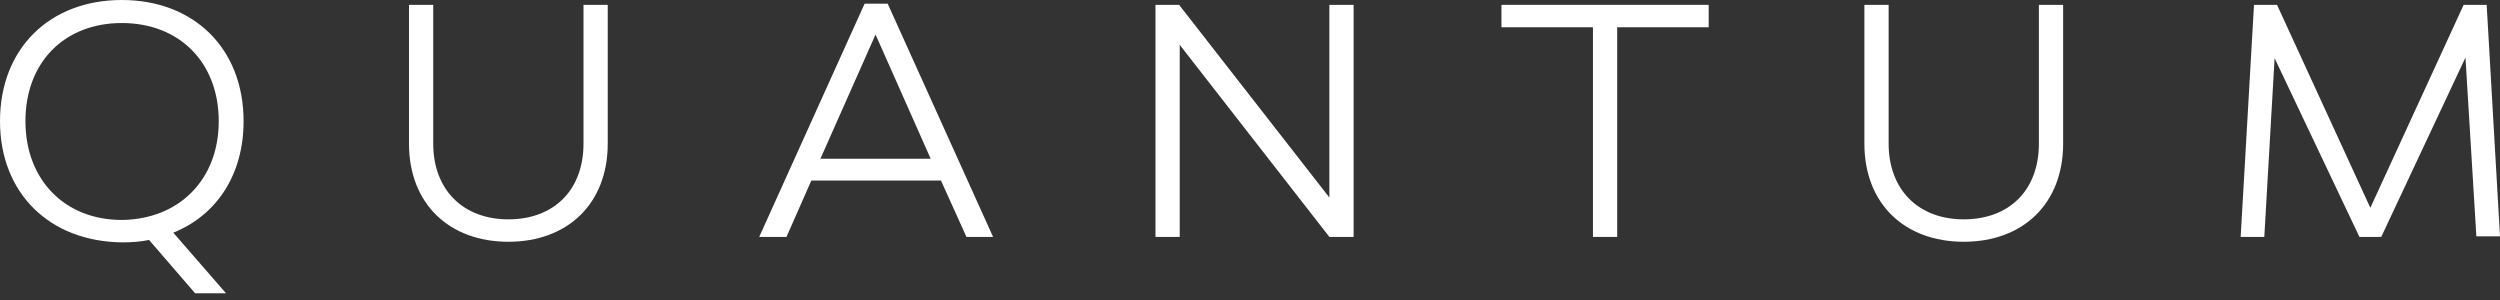
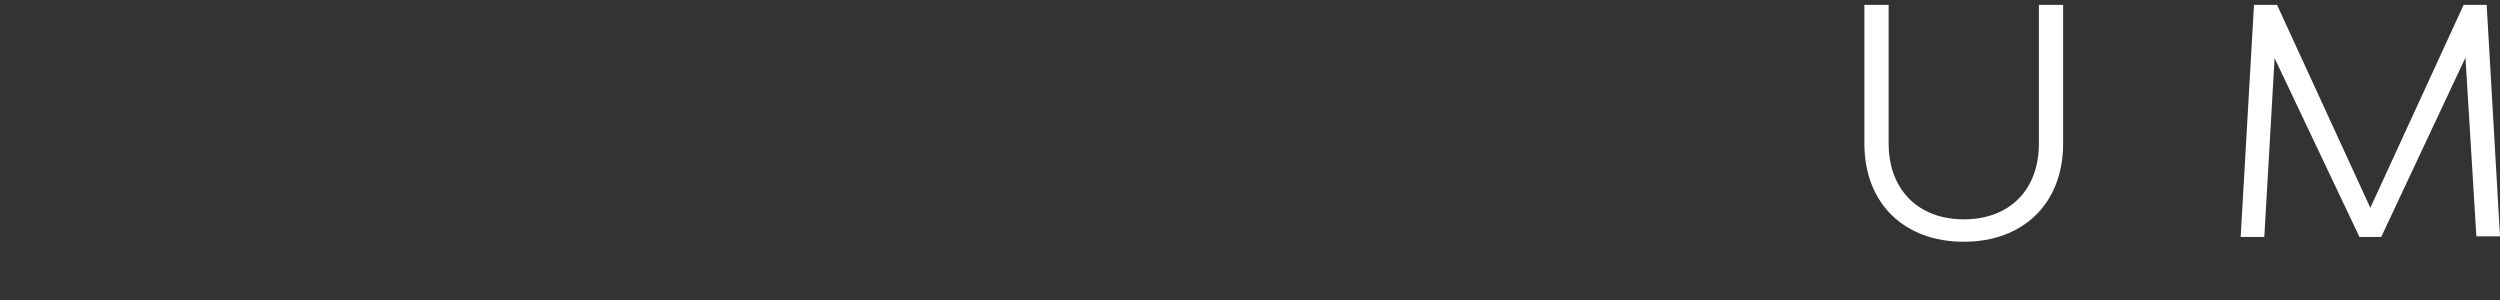
<svg xmlns="http://www.w3.org/2000/svg" width="275" height="33" viewBox="0 0 275 33" fill="none">
  <rect x="0" y="0" width="275" height="33" fill="#333333" stroke="none" />
-   <path d="M19.062 25.594L24.861 32.259H21.462L16.396 26.394C15.463 26.593 14.463 26.66 13.463 26.66C5.465 26.594 0 21.262 0 13.33C0 5.332 5.465 0 13.397 0C21.328 0 26.794 5.332 26.794 13.33C26.794 19.195 23.861 23.661 19.062 25.594ZM24.061 13.33C24.061 6.865 19.729 2.533 13.397 2.533C7.132 2.533 2.799 6.798 2.799 13.33C2.799 19.795 7.132 24.194 13.397 24.194C19.662 24.128 24.061 19.795 24.061 13.33Z" fill="white" />
-   <path d="M66.851 15.796C66.851 22.395 62.452 26.594 55.92 26.594C49.388 26.594 44.989 22.395 44.989 15.796V0.533H47.655V15.796C47.655 20.862 50.921 24.128 55.92 24.128C60.919 24.128 64.185 20.928 64.185 15.796V0.533H66.851V15.796Z" fill="white" />
-   <path d="M86.513 26.06H83.513L95.11 0.4H97.643L109.24 26.06H106.308L103.508 19.862H89.245L86.513 26.06ZM90.245 17.462H102.375L96.31 3.799L90.245 17.462Z" fill="white" />
-   <path d="M148.897 26.06H146.231L129.769 4.932V26.06H127.103V0.533H129.702L146.231 21.728V0.533H148.897V26.06Z" fill="white" />
-   <path d="M177.89 26.06H175.224V2.999H165.16V0.533H187.955V2.999H177.89V26.06Z" fill="white" />
  <path d="M226.945 15.796C226.945 22.395 222.546 26.594 216.014 26.594C209.482 26.594 205.083 22.395 205.083 15.796V0.533H207.75V15.796C207.75 20.862 211.015 24.128 216.014 24.128C221.013 24.128 224.279 20.928 224.279 15.796V0.533H226.945V15.796Z" fill="white" />
  <path d="M261.937 26.06H259.537L250.206 6.398L249.073 26.06H246.474L247.94 0.533H250.473L260.737 22.861L271.001 0.533H273.534L275 25.994H272.401L271.201 6.332L261.937 26.06Z" fill="white" />
</svg>